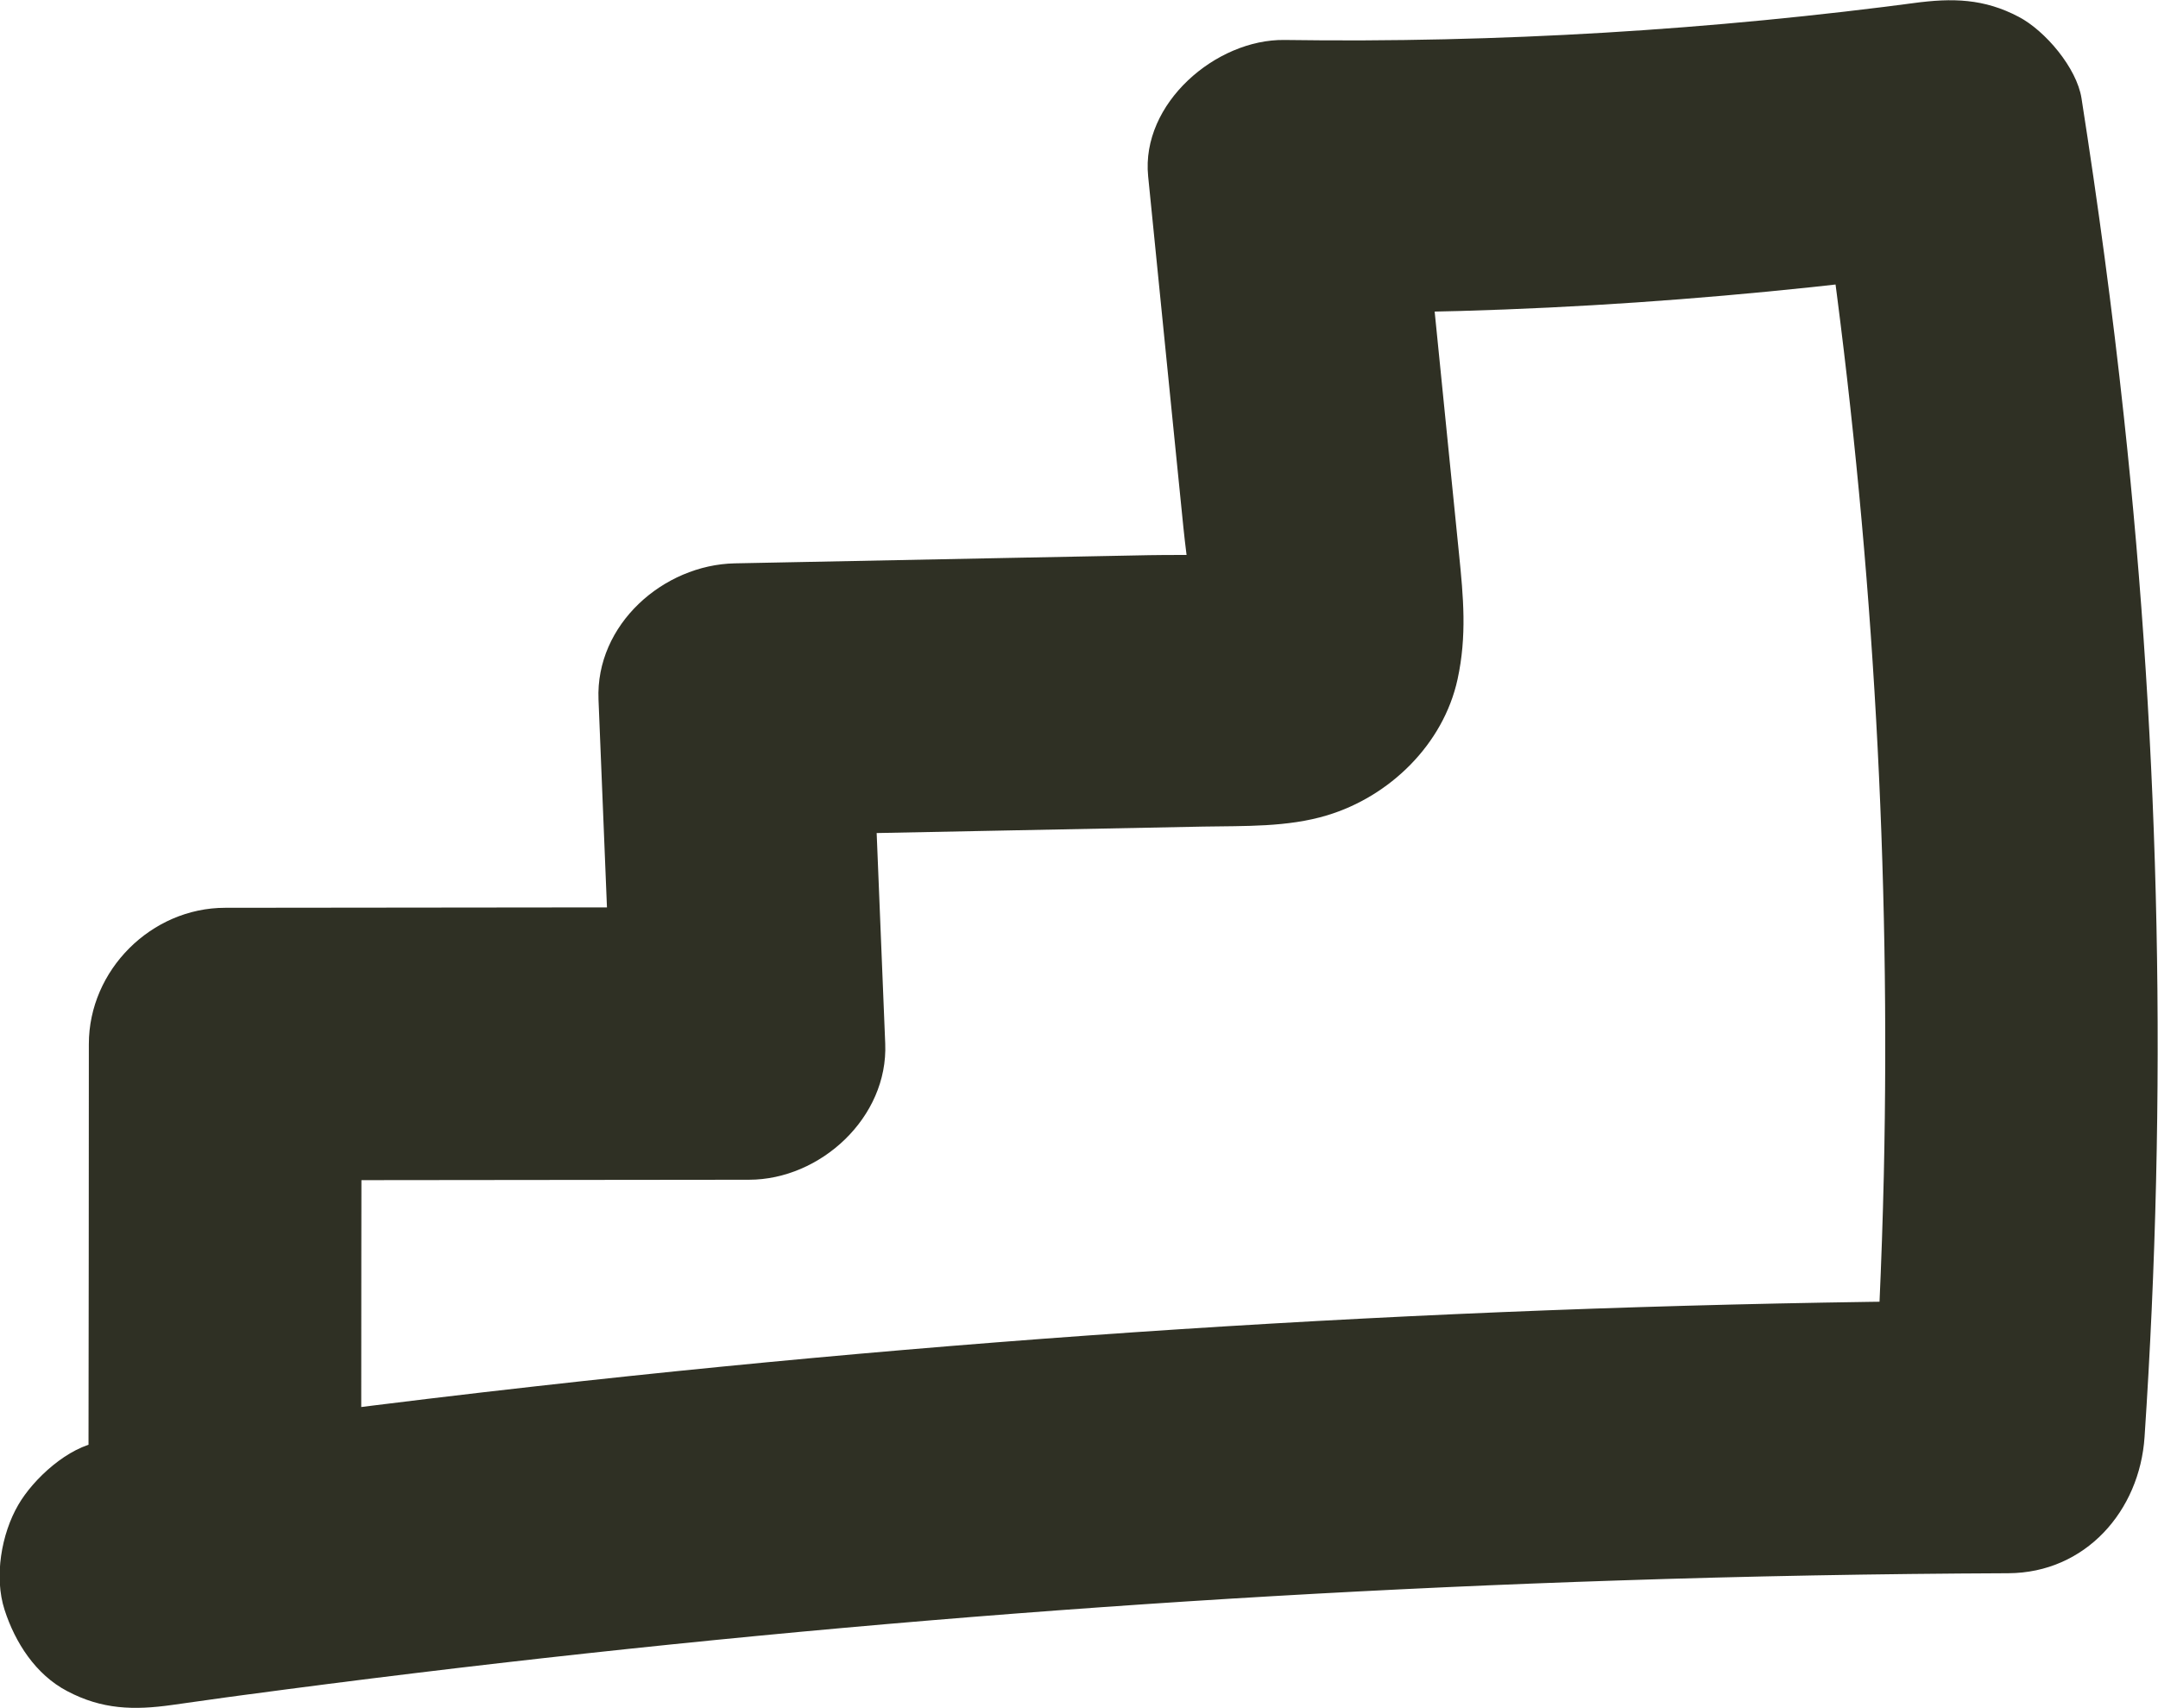
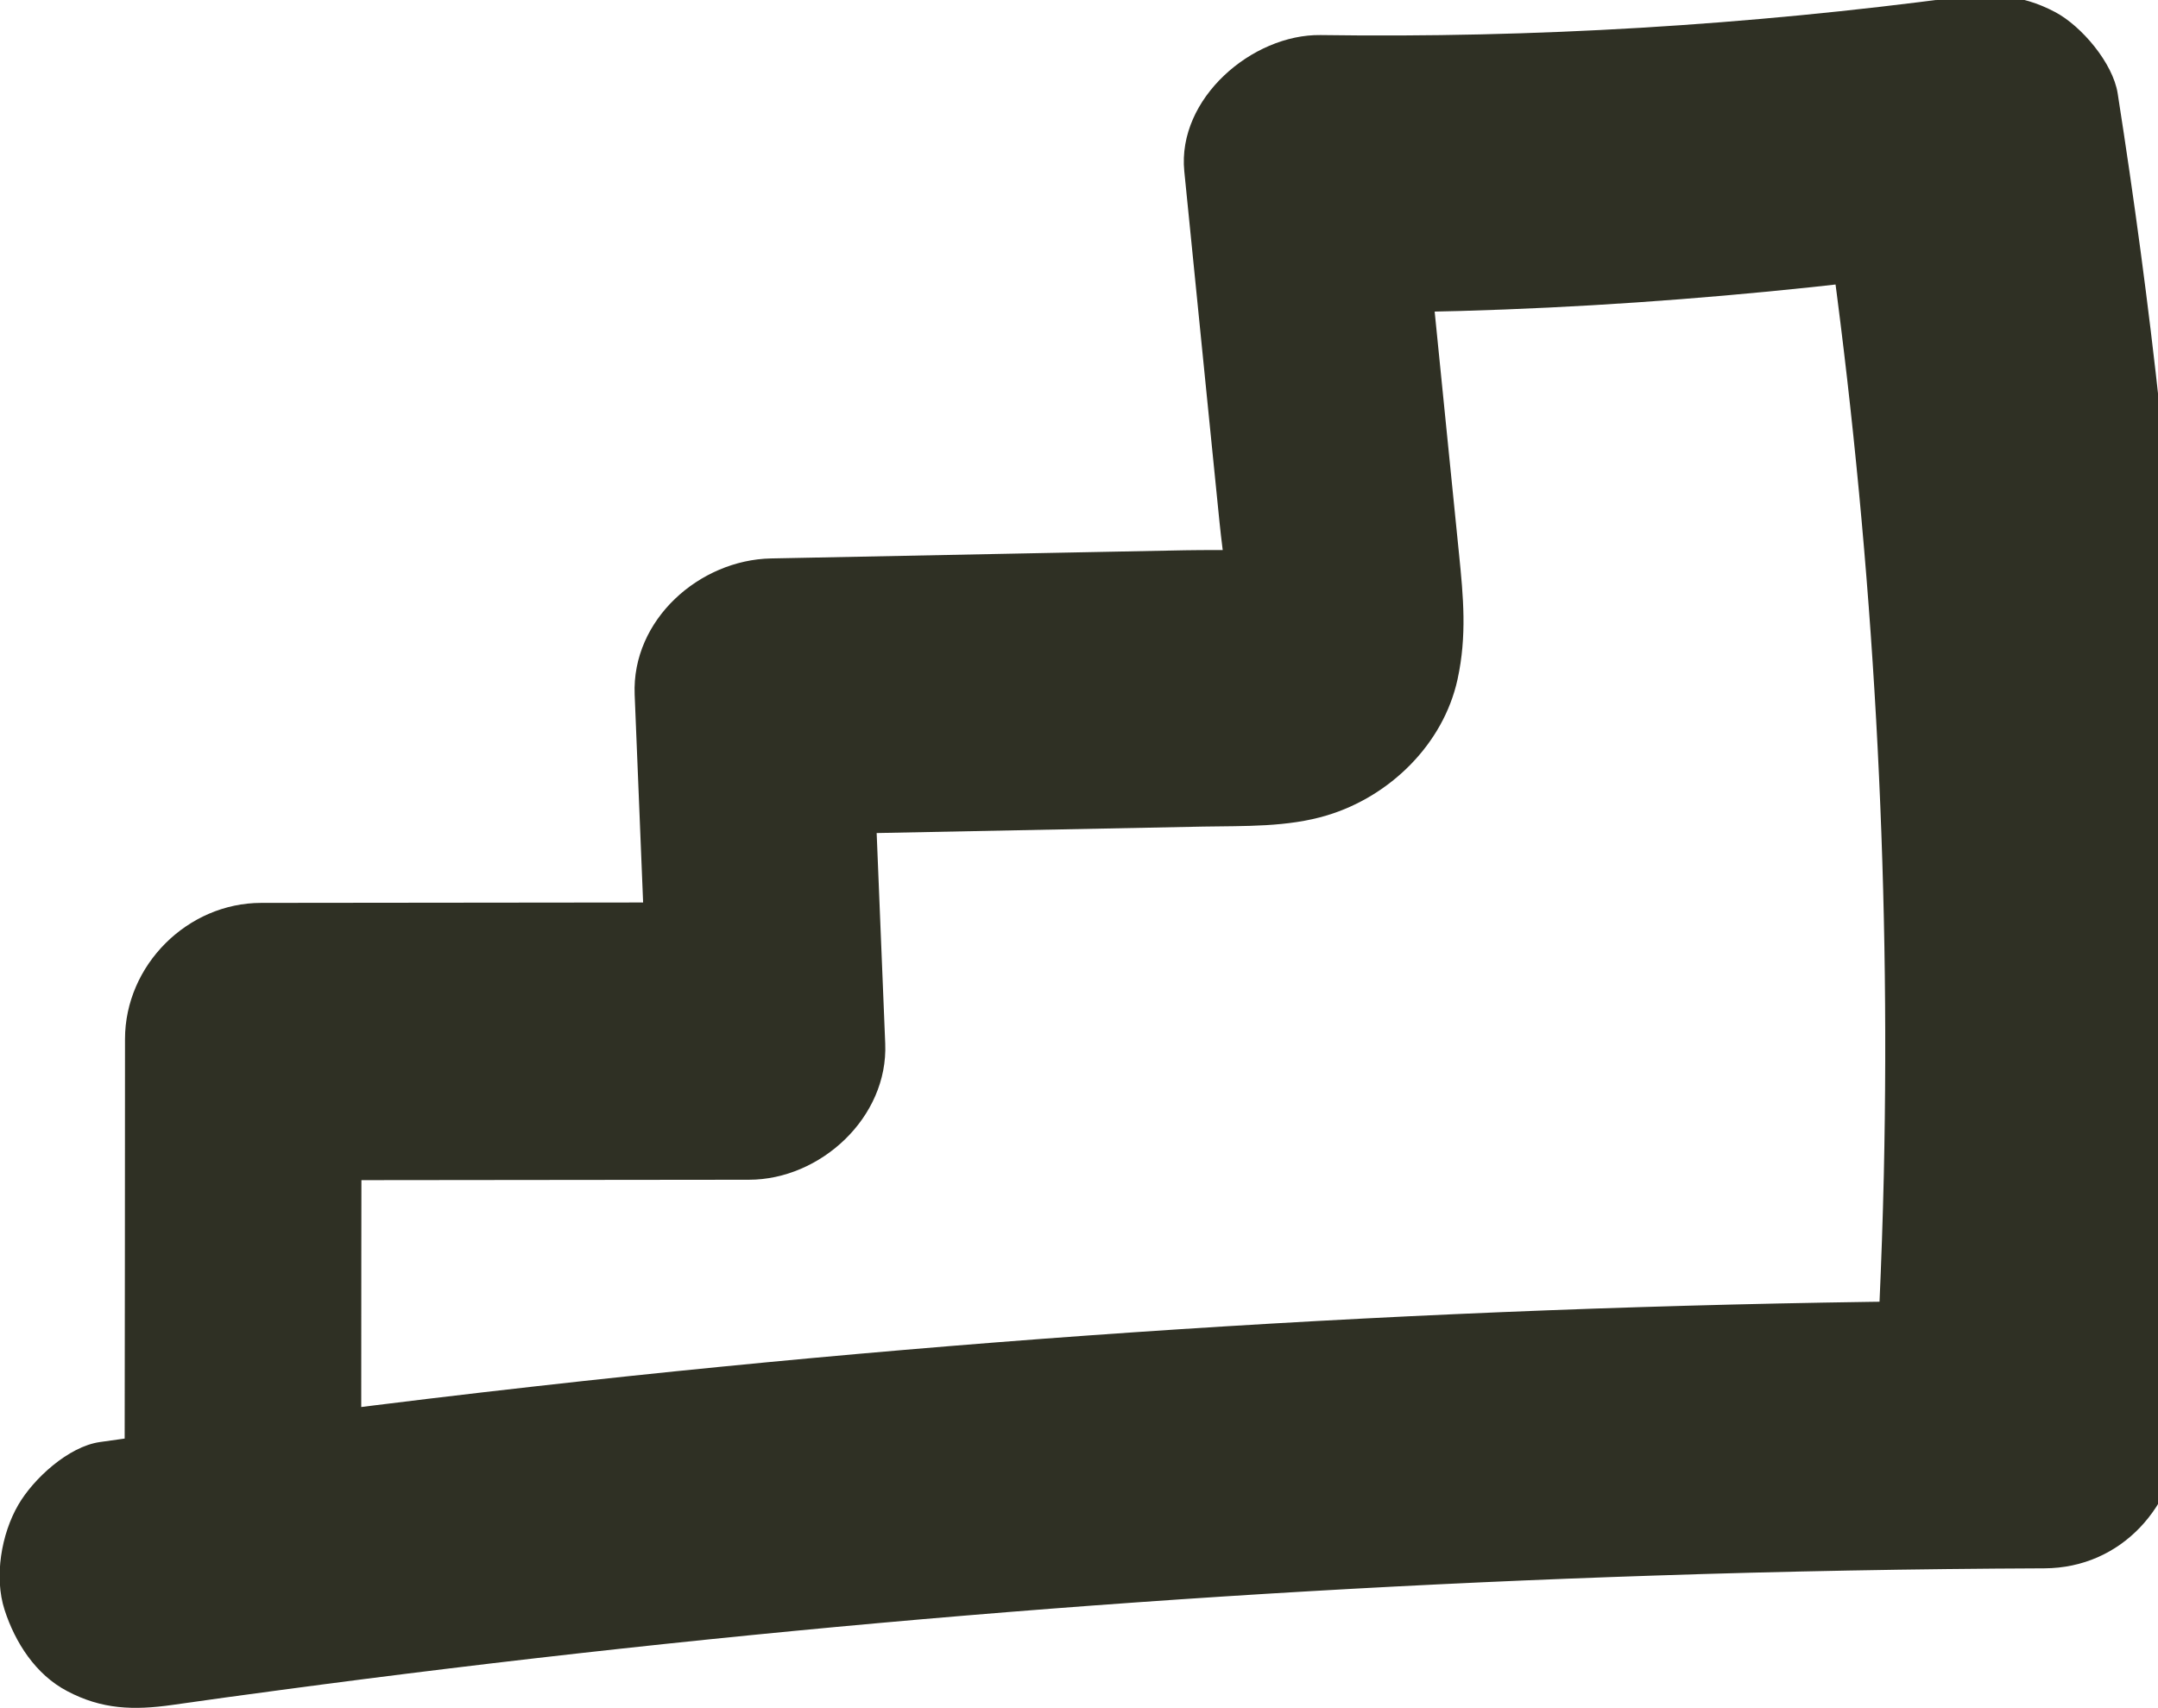
<svg xmlns="http://www.w3.org/2000/svg" id="Layer_2" viewBox="0 0 118.77 94.01">
  <defs>
    <style>.cls-1{fill:#2f3024;stroke-width:0px;}</style>
  </defs>
  <g id="Layer_1-2">
-     <path class="cls-1" d="m19.88,80.82c0-7.78.01-15.57.02-23.35l-7.5,7.5,28.82-.03c3.93,0,7.67-3.43,7.5-7.5-.26-6.31-.51-12.62-.77-18.93l-7.5,7.5c8.59-.17,17.18-.34,25.78-.51,2.25-.04,4.64.04,6.81-.62,3.45-1.04,6.4-3.91,7.18-7.49.52-2.39.32-4.53.08-6.9-.21-2.12-.43-4.24-.64-6.36-.48-4.81-.97-9.63-1.45-14.44l-7.5,7.5c12.94.18,25.81-.77,38.62-2.57l-9.23-5.24c.38,2.42.73,4.84,1.06,7.26l-.27-1.99c2.22,16.57,3.16,33.3,2.79,50.02-.11,4.81-.33,9.62-.65,14.42l7.5-7.5c-27.05.12-54.08,1.69-80.96,4.71-8.04.9-16.07,1.94-24.08,3.08-1.73.25-3.65,2.02-4.48,3.45-.94,1.61-1.34,3.98-.76,5.78s1.71,3.57,3.45,4.48c1.91,1.01,3.66,1.06,5.78.76,1.96-.28,3.92-.55,5.88-.81l-1.99.27c25.09-3.37,50.34-5.48,75.64-6.31,7.17-.24,14.34-.37,21.52-.4,4.25-.02,7.23-3.43,7.5-7.5,1.25-18.72.88-37.53-1.14-56.18-.63-5.85-1.42-11.69-2.33-17.51-.26-1.67-2-3.72-3.45-4.48-1.91-1.01-3.66-1.05-5.78-.76-.49.07-.97.14-1.46.2l1.99-.27c-11.66,1.56-23.41,2.27-35.17,2.1-3.76-.05-7.9,3.49-7.5,7.5.43,4.32.87,8.65,1.3,12.97.21,2.12.43,4.24.64,6.36.19,1.92.57,3.92.42,5.85l.27-1.99c-.07.47-.17.9-.35,1.34l.76-1.79c-.38.65-.19.42.57-.69,1.08-.75,1.29-.96.62-.62l1.79-.76c-.35.12-.68.2-1.04.26l1.99-.27c-2.28.26-4.63.16-6.92.2l-7.68.15-15.12.3c-3.93.08-7.67,3.37-7.5,7.5.26,6.31.51,12.62.77,18.93l7.5-7.5-28.82.03c-4.06,0-7.5,3.43-7.5,7.5,0,7.78-.01,15.57-.02,23.35,0,3.92,3.45,7.68,7.5,7.5s7.5-3.3,7.5-7.5h0Z" />
+     <path class="cls-1" d="m19.88,80.82c0-7.78.01-15.57.02-23.35l-7.5,7.5,28.82-.03c3.93,0,7.67-3.43,7.5-7.5-.26-6.31-.51-12.62-.77-18.93l-7.5,7.5c8.59-.17,17.18-.34,25.78-.51,2.25-.04,4.64.04,6.81-.62,3.45-1.04,6.4-3.91,7.18-7.49.52-2.39.32-4.53.08-6.9-.21-2.12-.43-4.24-.64-6.36-.48-4.81-.97-9.63-1.45-14.44l-7.5,7.5c12.94.18,25.81-.77,38.62-2.57l-9.23-5.24c.38,2.42.73,4.84,1.06,7.26l-.27-1.99c2.22,16.57,3.16,33.3,2.79,50.02-.11,4.81-.33,9.62-.65,14.42l7.5-7.5c-27.05.12-54.08,1.69-80.96,4.71-8.04.9-16.07,1.94-24.08,3.08-1.73.25-3.65,2.02-4.48,3.45-.94,1.61-1.34,3.98-.76,5.78s1.71,3.57,3.45,4.48c1.91,1.01,3.66,1.06,5.78.76,1.96-.28,3.92-.55,5.88-.81c25.09-3.37,50.34-5.48,75.64-6.31,7.17-.24,14.34-.37,21.52-.4,4.25-.02,7.23-3.43,7.5-7.5,1.25-18.72.88-37.53-1.14-56.18-.63-5.85-1.42-11.69-2.33-17.51-.26-1.67-2-3.72-3.45-4.48-1.91-1.01-3.66-1.05-5.78-.76-.49.07-.97.14-1.46.2l1.99-.27c-11.66,1.56-23.41,2.27-35.17,2.1-3.76-.05-7.9,3.49-7.5,7.5.43,4.32.87,8.65,1.3,12.97.21,2.12.43,4.24.64,6.36.19,1.92.57,3.92.42,5.85l.27-1.99c-.07.47-.17.9-.35,1.34l.76-1.79c-.38.65-.19.42.57-.69,1.08-.75,1.29-.96.62-.62l1.79-.76c-.35.12-.68.2-1.04.26l1.99-.27c-2.28.26-4.63.16-6.92.2l-7.68.15-15.12.3c-3.93.08-7.67,3.37-7.5,7.5.26,6.31.51,12.62.77,18.93l7.5-7.5-28.82.03c-4.06,0-7.5,3.43-7.5,7.5,0,7.78-.01,15.57-.02,23.35,0,3.92,3.45,7.68,7.5,7.5s7.5-3.3,7.5-7.5h0Z" />
  </g>
</svg>